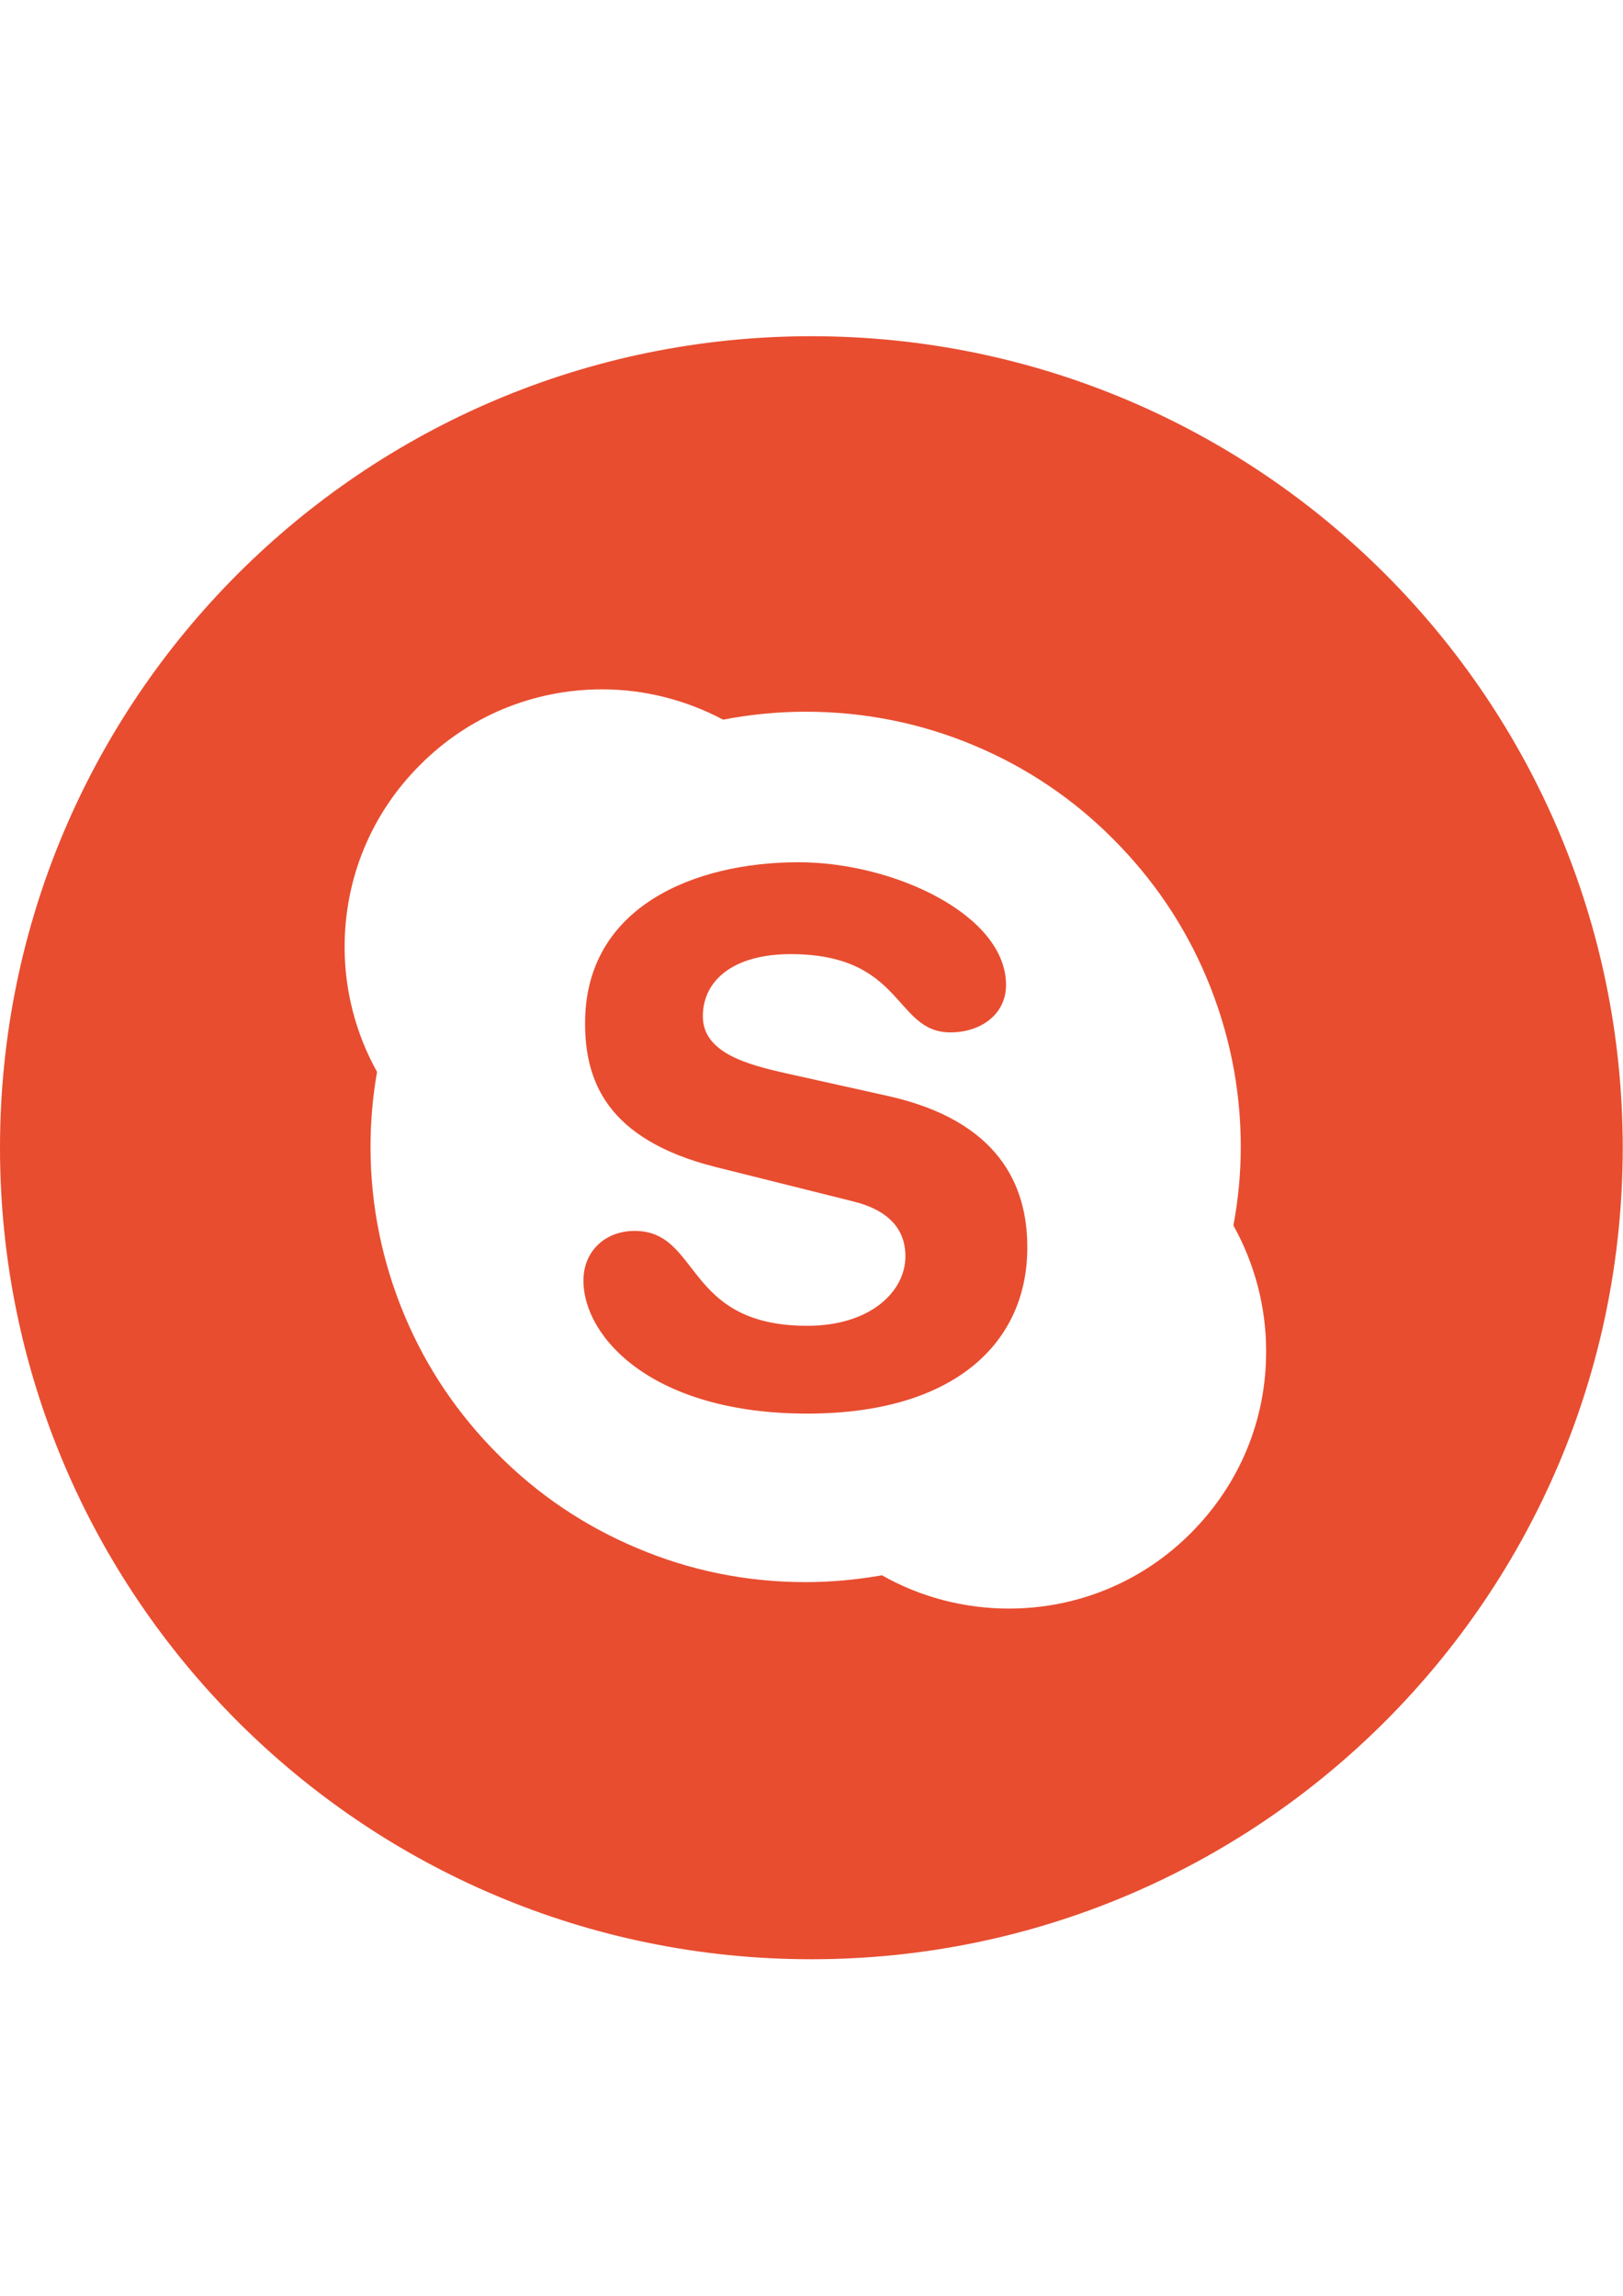
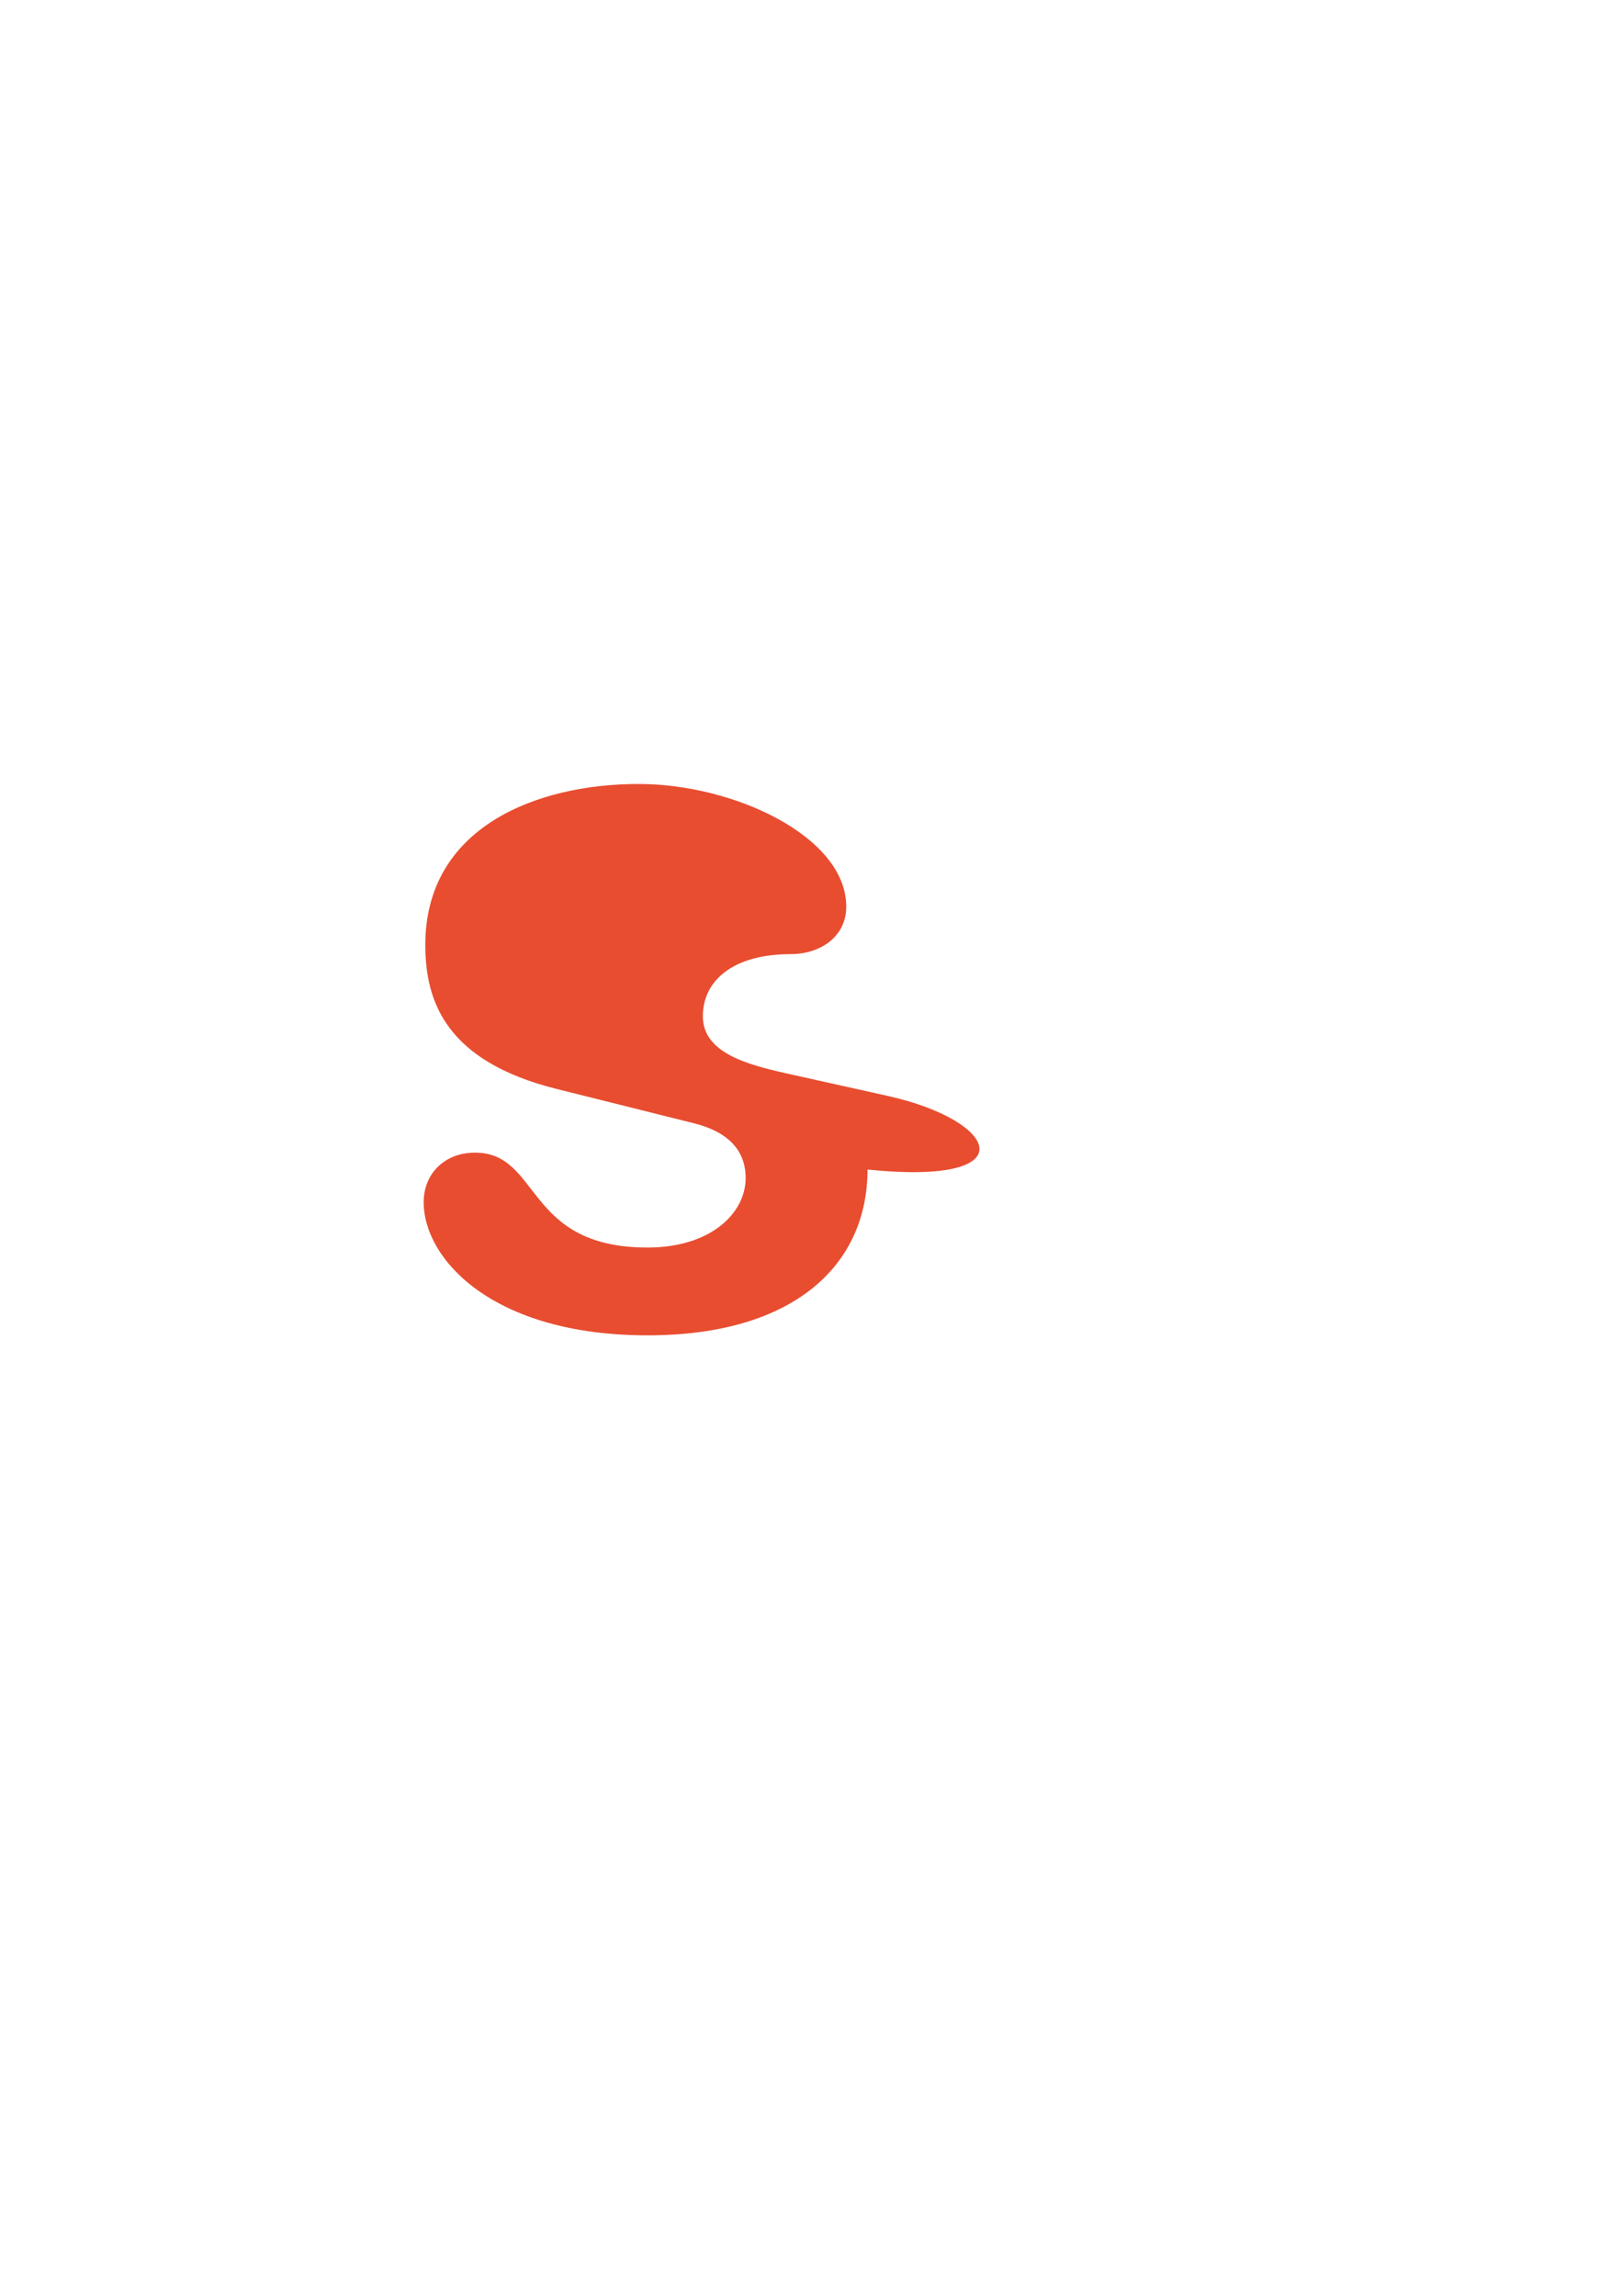
<svg xmlns="http://www.w3.org/2000/svg" id="Layer_1" x="0px" y="0px" viewBox="0 0 595.3 841.9" xml:space="preserve">
  <g>
-     <path fill="#E84D30" d="M325.6,401.9l-37.3-8.3c-14.2-3.2-30.5-7.5-30.5-20.9c0-13.4,11.5-22.8,32.2-22.8 c41.7,0,37.9,28.7,58.6,28.7c10.9,0,20.4-6.4,20.4-17.4c0-25.7-41.2-45-76.1-45c-37.9,0-78.3,16.1-78.3,59c0,20.6,7.4,42.6,48,52.8 l50.4,12.6c15.3,3.8,19.1,12.3,19.1,20.1c0,12.9-12.8,25.5-36,25.5c-45.3,0-39-34.8-63.3-34.8c-10.9,0-18.8,7.5-18.8,18.2 c0,20.9,25.4,48.8,82.1,48.8c54,0,80.7-26,80.7-60.8C376.9,434.9,366.5,411,325.6,401.9z" />
-     <path fill="#E84D30" d="M297.6,123.3C133.3,123.3,0,256.6,0,420.9s133.3,297.6,297.6,297.6s297.6-133.3,297.6-297.6 S462,123.3,297.6,123.3z M436.8,562.2c-17.8,17.9-41.6,27.7-66.8,27.7c-16.3,0-32.4-4.2-46.5-12.2c-9.2,1.6-18.6,2.5-28,2.5 c-21.5,0-42.5-4.2-62.1-12.6c-19-8-36.1-19.5-50.7-34.2c-14.7-14.7-26.2-31.7-34.2-50.7c-8.3-19.7-12.6-40.6-12.6-62.1 c0-9.2,0.8-18.5,2.4-27.5c-7.8-14-11.9-29.8-11.9-45.8c0-25.2,9.8-49,27.7-66.8c17.8-17.9,41.6-27.7,66.8-27.7 c15.5,0,30.7,3.9,44.3,11.1c0,0,0.1,0,0.1,0c9.9-1.9,20.1-2.9,30.2-2.9c21.5,0,42.5,4.2,62.1,12.5c19,8,36.1,19.5,50.7,34.2 c14.7,14.7,26.2,31.7,34.2,50.7c8.3,19.7,12.6,40.6,12.6,62.1c0,9.7-0.9,19.4-2.7,28.9c7.8,14,12,29.9,12,46 C464.5,520.6,454.7,544.3,436.8,562.2z" />
+     <path fill="#E84D30" d="M325.6,401.9l-37.3-8.3c-14.2-3.2-30.5-7.5-30.5-20.9c0-13.4,11.5-22.8,32.2-22.8 c10.9,0,20.4-6.4,20.4-17.4c0-25.7-41.2-45-76.1-45c-37.9,0-78.3,16.1-78.3,59c0,20.6,7.4,42.6,48,52.8 l50.4,12.6c15.3,3.8,19.1,12.3,19.1,20.1c0,12.9-12.8,25.5-36,25.5c-45.3,0-39-34.8-63.3-34.8c-10.9,0-18.8,7.5-18.8,18.2 c0,20.9,25.4,48.8,82.1,48.8c54,0,80.7-26,80.7-60.8C376.9,434.9,366.5,411,325.6,401.9z" />
  </g>
</svg>